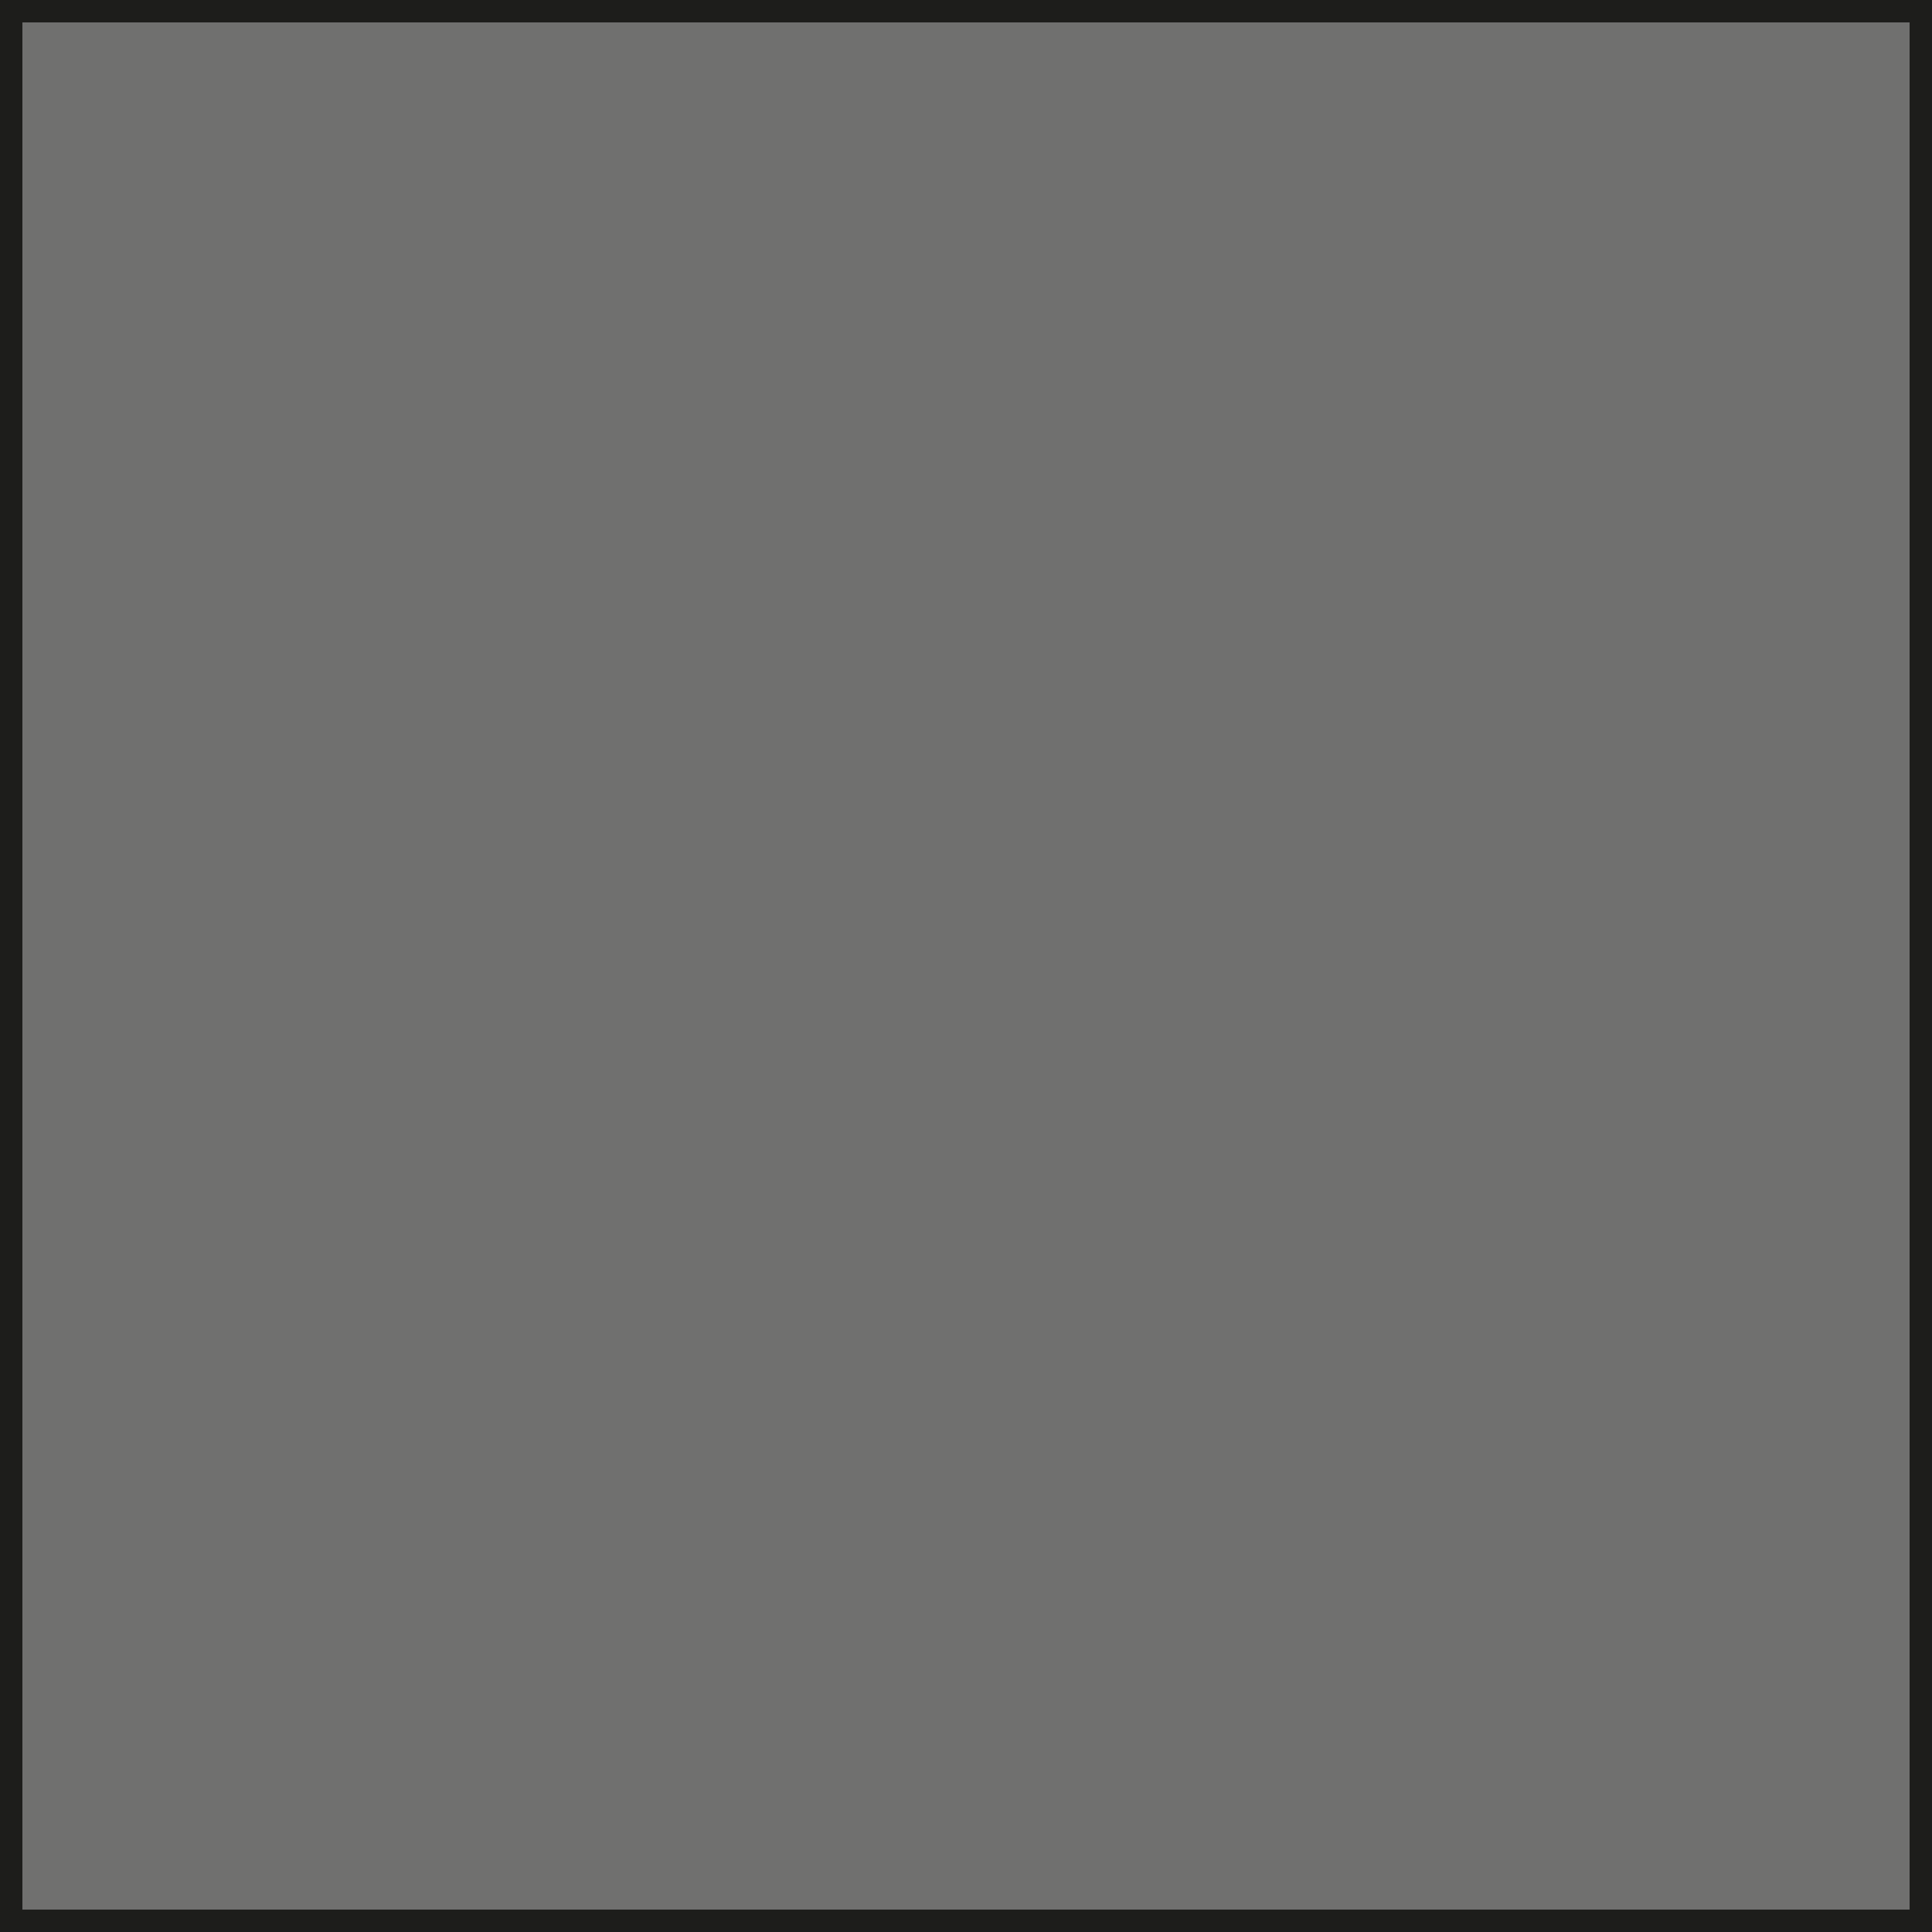
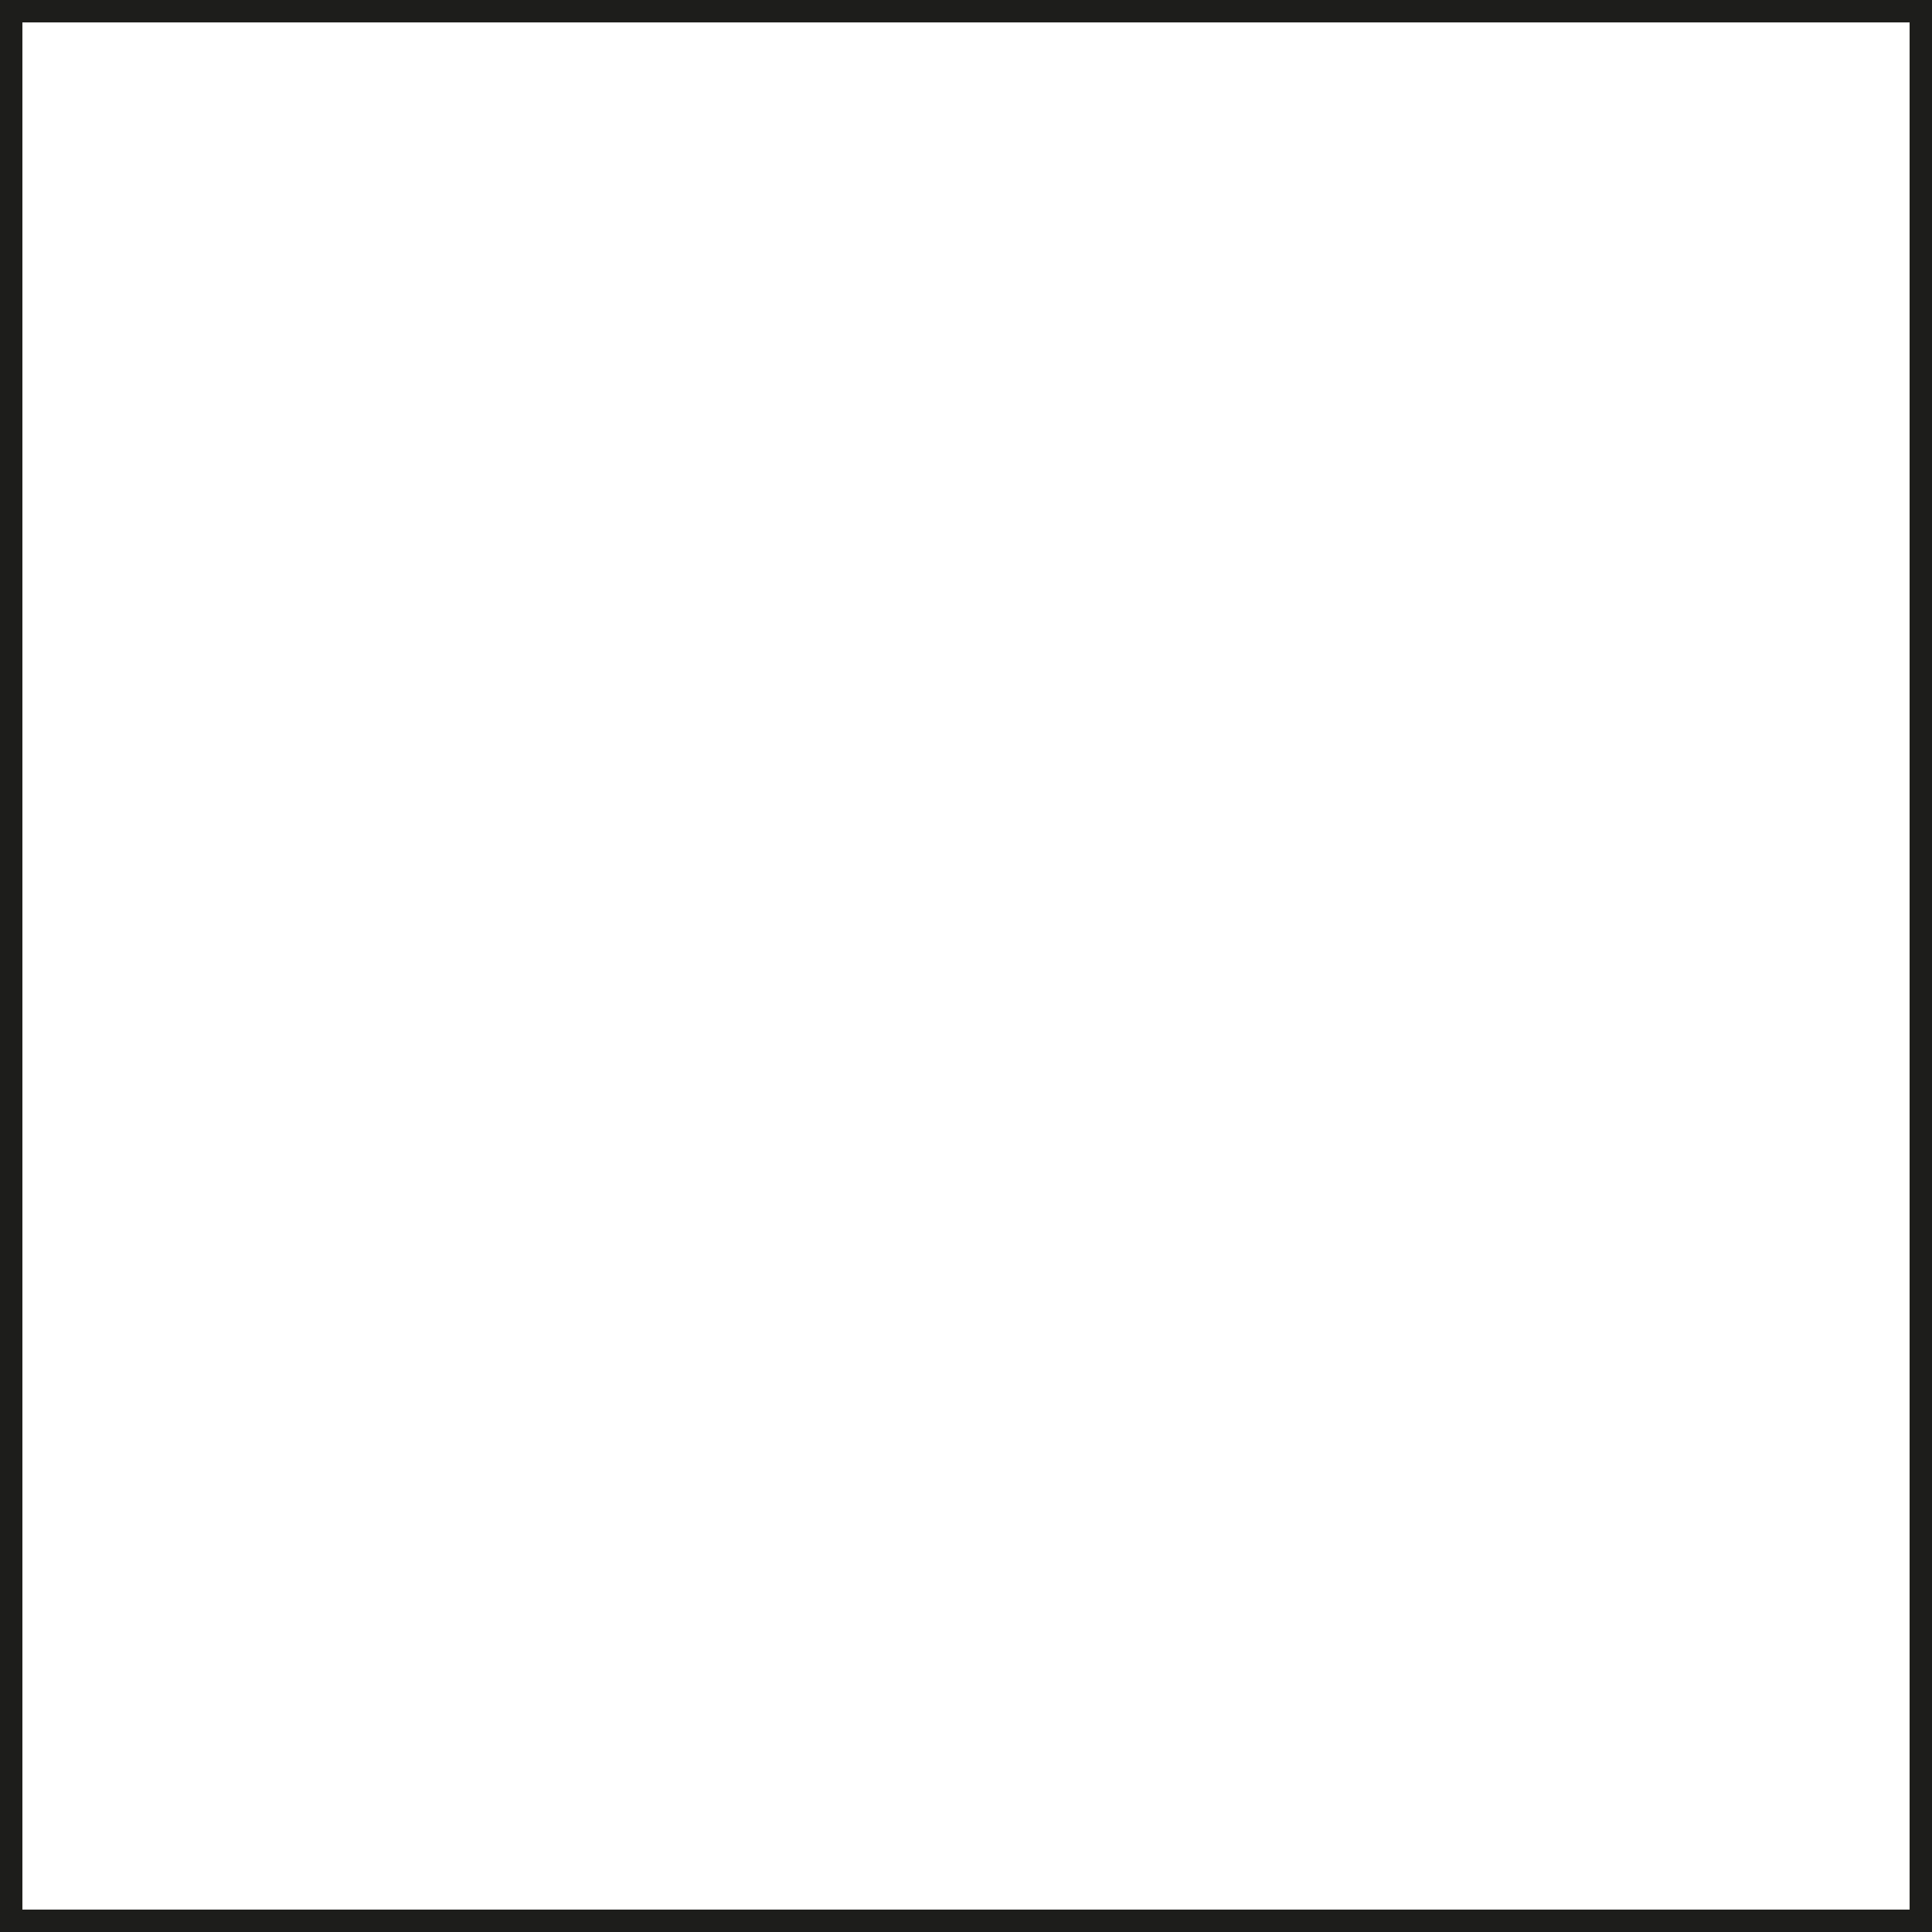
<svg xmlns="http://www.w3.org/2000/svg" viewBox="0 0 26 26">
  <defs>
    <style>
      .cls-1 {
        fill: none;
      }

      .cls-2 {
        fill: #1d1d1b;
      }

      .cls-3 {
        fill: #70706f;
      }
    </style>
  </defs>
  <g id="ICONE">
    <g>
-       <rect class="cls-3" x=".1" y=".1" width="25.8" height="25.8" />
      <rect class="cls-1" x=".1" y=".1" width="25.8" height="25.8" />
    </g>
  </g>
  <g id="Square">
    <path class="cls-2" d="M25.7.3v25.4H.3V.3h25.4M26,0H0v26h26V0h0Z" />
    <path class="cls-2" d="M25.7.3v25.4H.3V.3h25.4M26,0H0v26h26V0h0Z" />
  </g>
</svg>